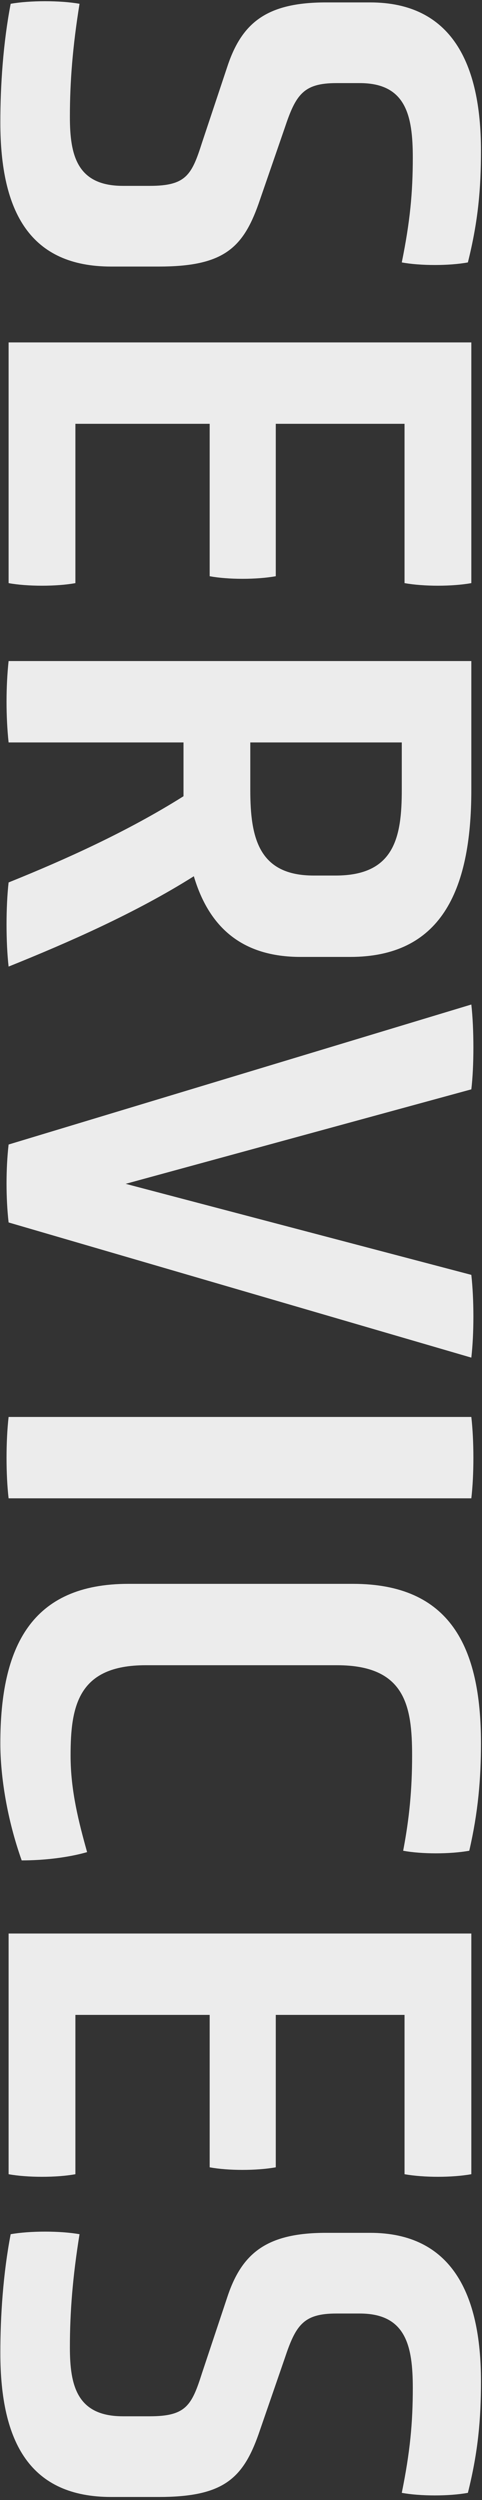
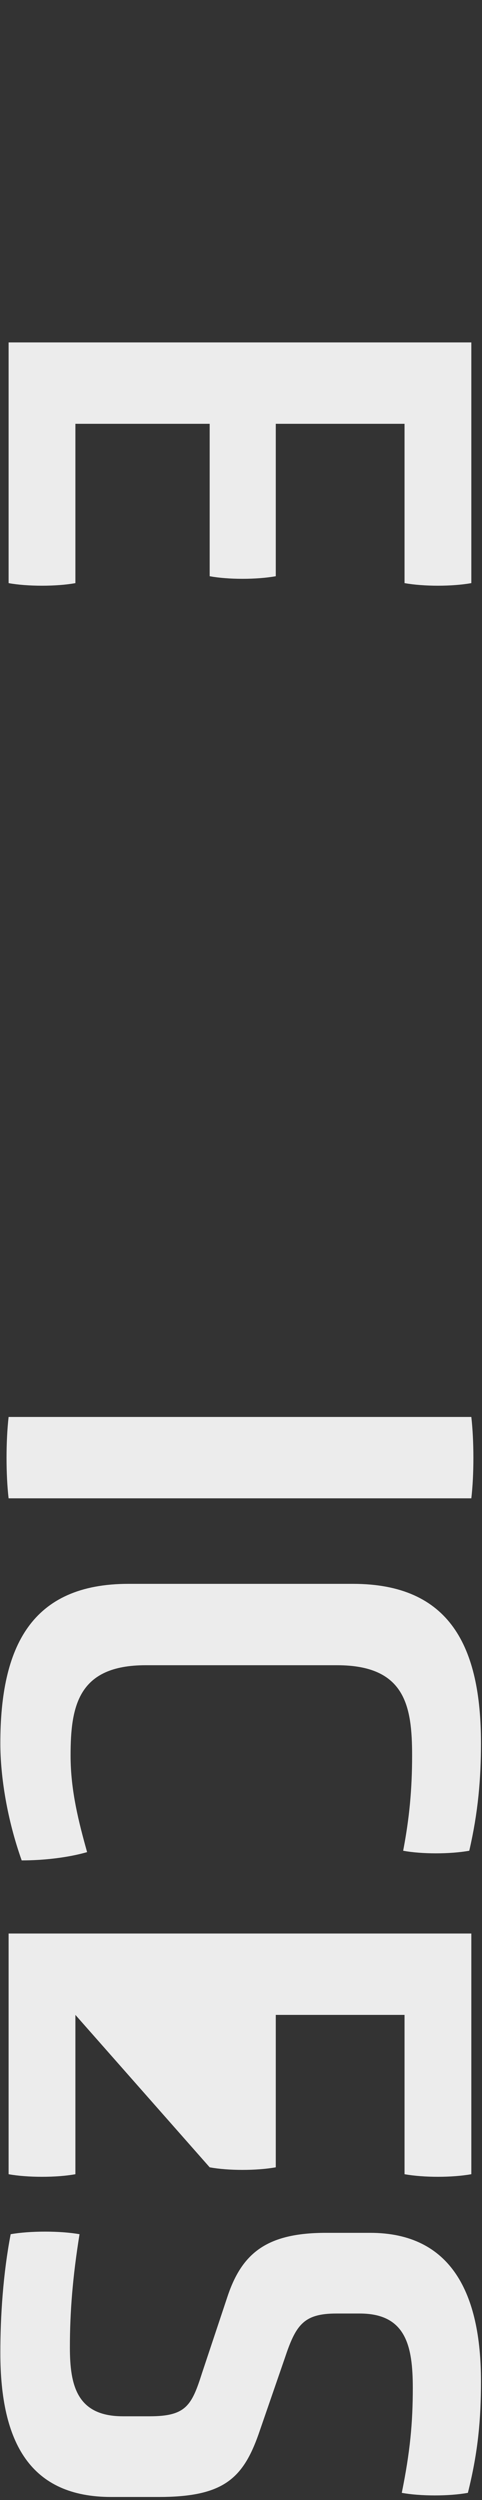
<svg xmlns="http://www.w3.org/2000/svg" width="56px" height="290px" viewBox="0 0 56 290" version="1.1">
  <rect x="0" y="0" width="56" height="290" fill="#333333" stroke="none" />
  <title>Services</title>
  <g id="Page-1" stroke="none" stroke-width="1" fill="none" fill-rule="evenodd">
    <g id="14-Services-1" transform="translate(-93, -615)" fill="#ECECEC" fill-rule="nonzero">
      <g id="Services" transform="translate(120.96, 759.89) rotate(-270) translate(-120.96, -759.89) translate(-23.79, 731.97)">
-         <path d="M30.78,37.44 C30.78,30 28.7,27.68 23.5,25.84 L14.7,22.8 C10.86,21.52 9.5,20.64 9.5,16.8 L9.5,14.08 C9.5,8.72 13.26,7.92 18.14,7.92 C22.22,7.92 25.58,8.24 30.3,9.2 C30.7,7.04 30.7,3.68 30.3,1.52 C25.5,0.32 21.74,-1.12999385e-13 17.34,-1.12999385e-13 C7.18,-1.12999385e-13 0.14,3.44 0.14,12.88 L0.14,18 C0.14,24.96 2.54,27.84 7.74,29.52 L16.38,32.4 C20.14,33.6 21.42,34.24 21.42,38.48 L21.42,41.6 C21.42,46.96 17.82,47.76 13.42,47.76 C9.34,47.76 5.26,47.44 0.3,46.64 C-0.1,48.88 -0.1,52.4 0.3,54.64 C4.86,55.52 9.82,55.84 14.06,55.84 C24.54,55.84 30.78,52.32 30.78,42.96 L30.78,37.44 Z" id="Path" />
        <path d="M67.5,54.88 C67.9,52.72 67.9,49.28 67.5,47.12 L49.02,47.12 L49.02,31.52 L66.7,31.52 C67.1,29.36 67.1,26.08 66.7,23.84 L49.02,23.84 L49.02,8.88 L67.5,8.88 C67.9,6.64 67.9,3.36 67.5,1.12 L39.58,1.12 L39.58,54.88 L67.5,54.88 Z" id="Path" />
-         <path d="M76.54,54.88 C79.5,55.2 83.02,55.2 85.98,54.88 L85.98,34.56 L92.22,34.56 C96.3,41.04 99.58,48.32 102.22,54.88 C105.02,55.2 109.18,55.2 111.98,54.88 C109.18,47.92 105.74,40.08 101.5,33.36 C107.42,31.6 110.86,27.76 110.86,20.96 L110.86,15.2 C110.86,4.8 103.42,1.12 91.5,1.12 L76.54,1.12 L76.54,54.88 Z M101.42,19.44 C101.42,25.84 97.02,26.8 91.5,26.8 L85.98,26.8 L85.98,9.2 L91.5,9.2 C97.02,9.2 101.42,10.08 101.42,16.88 L101.42,19.44 Z" id="Shape" />
-         <path d="M132.62,54.88 C135.42,55.2 138.86,55.2 141.66,54.88 L157.34,1.12 C154.54,0.8 150.62,0.8 147.74,1.12 L137.18,41.28 L126.22,1.12 C123.58,0.8 119.18,0.8 116.38,1.12 L132.62,54.88 Z" id="Path" />
        <path d="M164.22,54.88 C167.02,55.2 170.94,55.2 173.66,54.88 L173.66,1.12 C170.94,0.8 167.02,0.8 164.22,1.12 L164.22,54.88 Z" id="Path" />
        <path d="M183.58,40.96 C183.58,52.24 190.86,55.84 202.06,55.84 C205.98,55.84 210.94,55.04 215.66,53.36 C215.66,50.8 215.34,48 214.7,45.76 C211.26,46.72 207.58,47.68 203.5,47.68 C197.74,47.68 193.02,46.8 193.02,38.96 L193.02,16.72 C193.02,8.8 197.74,8 203.5,8 C207.42,8 210.78,8.32 214.54,9.04 C214.94,6.88 214.94,3.6 214.54,1.36 C210.06,0.32 206.14,-1.46722484e-13 202.06,-1.46722484e-13 C190.86,-1.46722484e-13 183.58,3.6 183.58,14.88 L183.58,40.96 Z" id="Path" />
-         <path d="M252.06,54.88 C252.46,52.72 252.46,49.28 252.06,47.12 L233.58,47.12 L233.58,31.52 L251.26,31.52 C251.66,29.36 251.66,26.08 251.26,23.84 L233.58,23.84 L233.58,8.88 L252.06,8.88 C252.46,6.64 252.46,3.36 252.06,1.12 L224.14,1.12 L224.14,54.88 L252.06,54.88 Z" id="Path" />
+         <path d="M252.06,54.88 C252.46,52.72 252.46,49.28 252.06,47.12 L233.58,47.12 L251.26,31.52 C251.66,29.36 251.66,26.08 251.26,23.84 L233.58,23.84 L233.58,8.88 L252.06,8.88 C252.46,6.64 252.46,3.36 252.06,1.12 L224.14,1.12 L224.14,54.88 L252.06,54.88 Z" id="Path" />
        <path d="M289.5,37.44 C289.5,30 287.42,27.68 282.22,25.84 L273.42,22.8 C269.58,21.52 268.22,20.64 268.22,16.8 L268.22,14.08 C268.22,8.72 271.98,7.92 276.86,7.92 C280.94,7.92 284.3,8.24 289.02,9.2 C289.42,7.04 289.42,3.68 289.02,1.52 C284.22,0.32 280.46,-1.60525478e-13 276.06,-1.60525478e-13 C265.9,-1.60525478e-13 258.86,3.44 258.86,12.88 L258.86,18 C258.86,24.96 261.26,27.84 266.46,29.52 L275.1,32.4 C278.86,33.6 280.14,34.24 280.14,38.48 L280.14,41.6 C280.14,46.96 276.54,47.76 272.14,47.76 C268.06,47.76 263.98,47.44 259.02,46.64 C258.62,48.88 258.62,52.4 259.02,54.64 C263.58,55.52 268.54,55.84 272.78,55.84 C283.26,55.84 289.5,52.32 289.5,42.96 L289.5,37.44 Z" id="Path" />
      </g>
    </g>
  </g>
</svg>